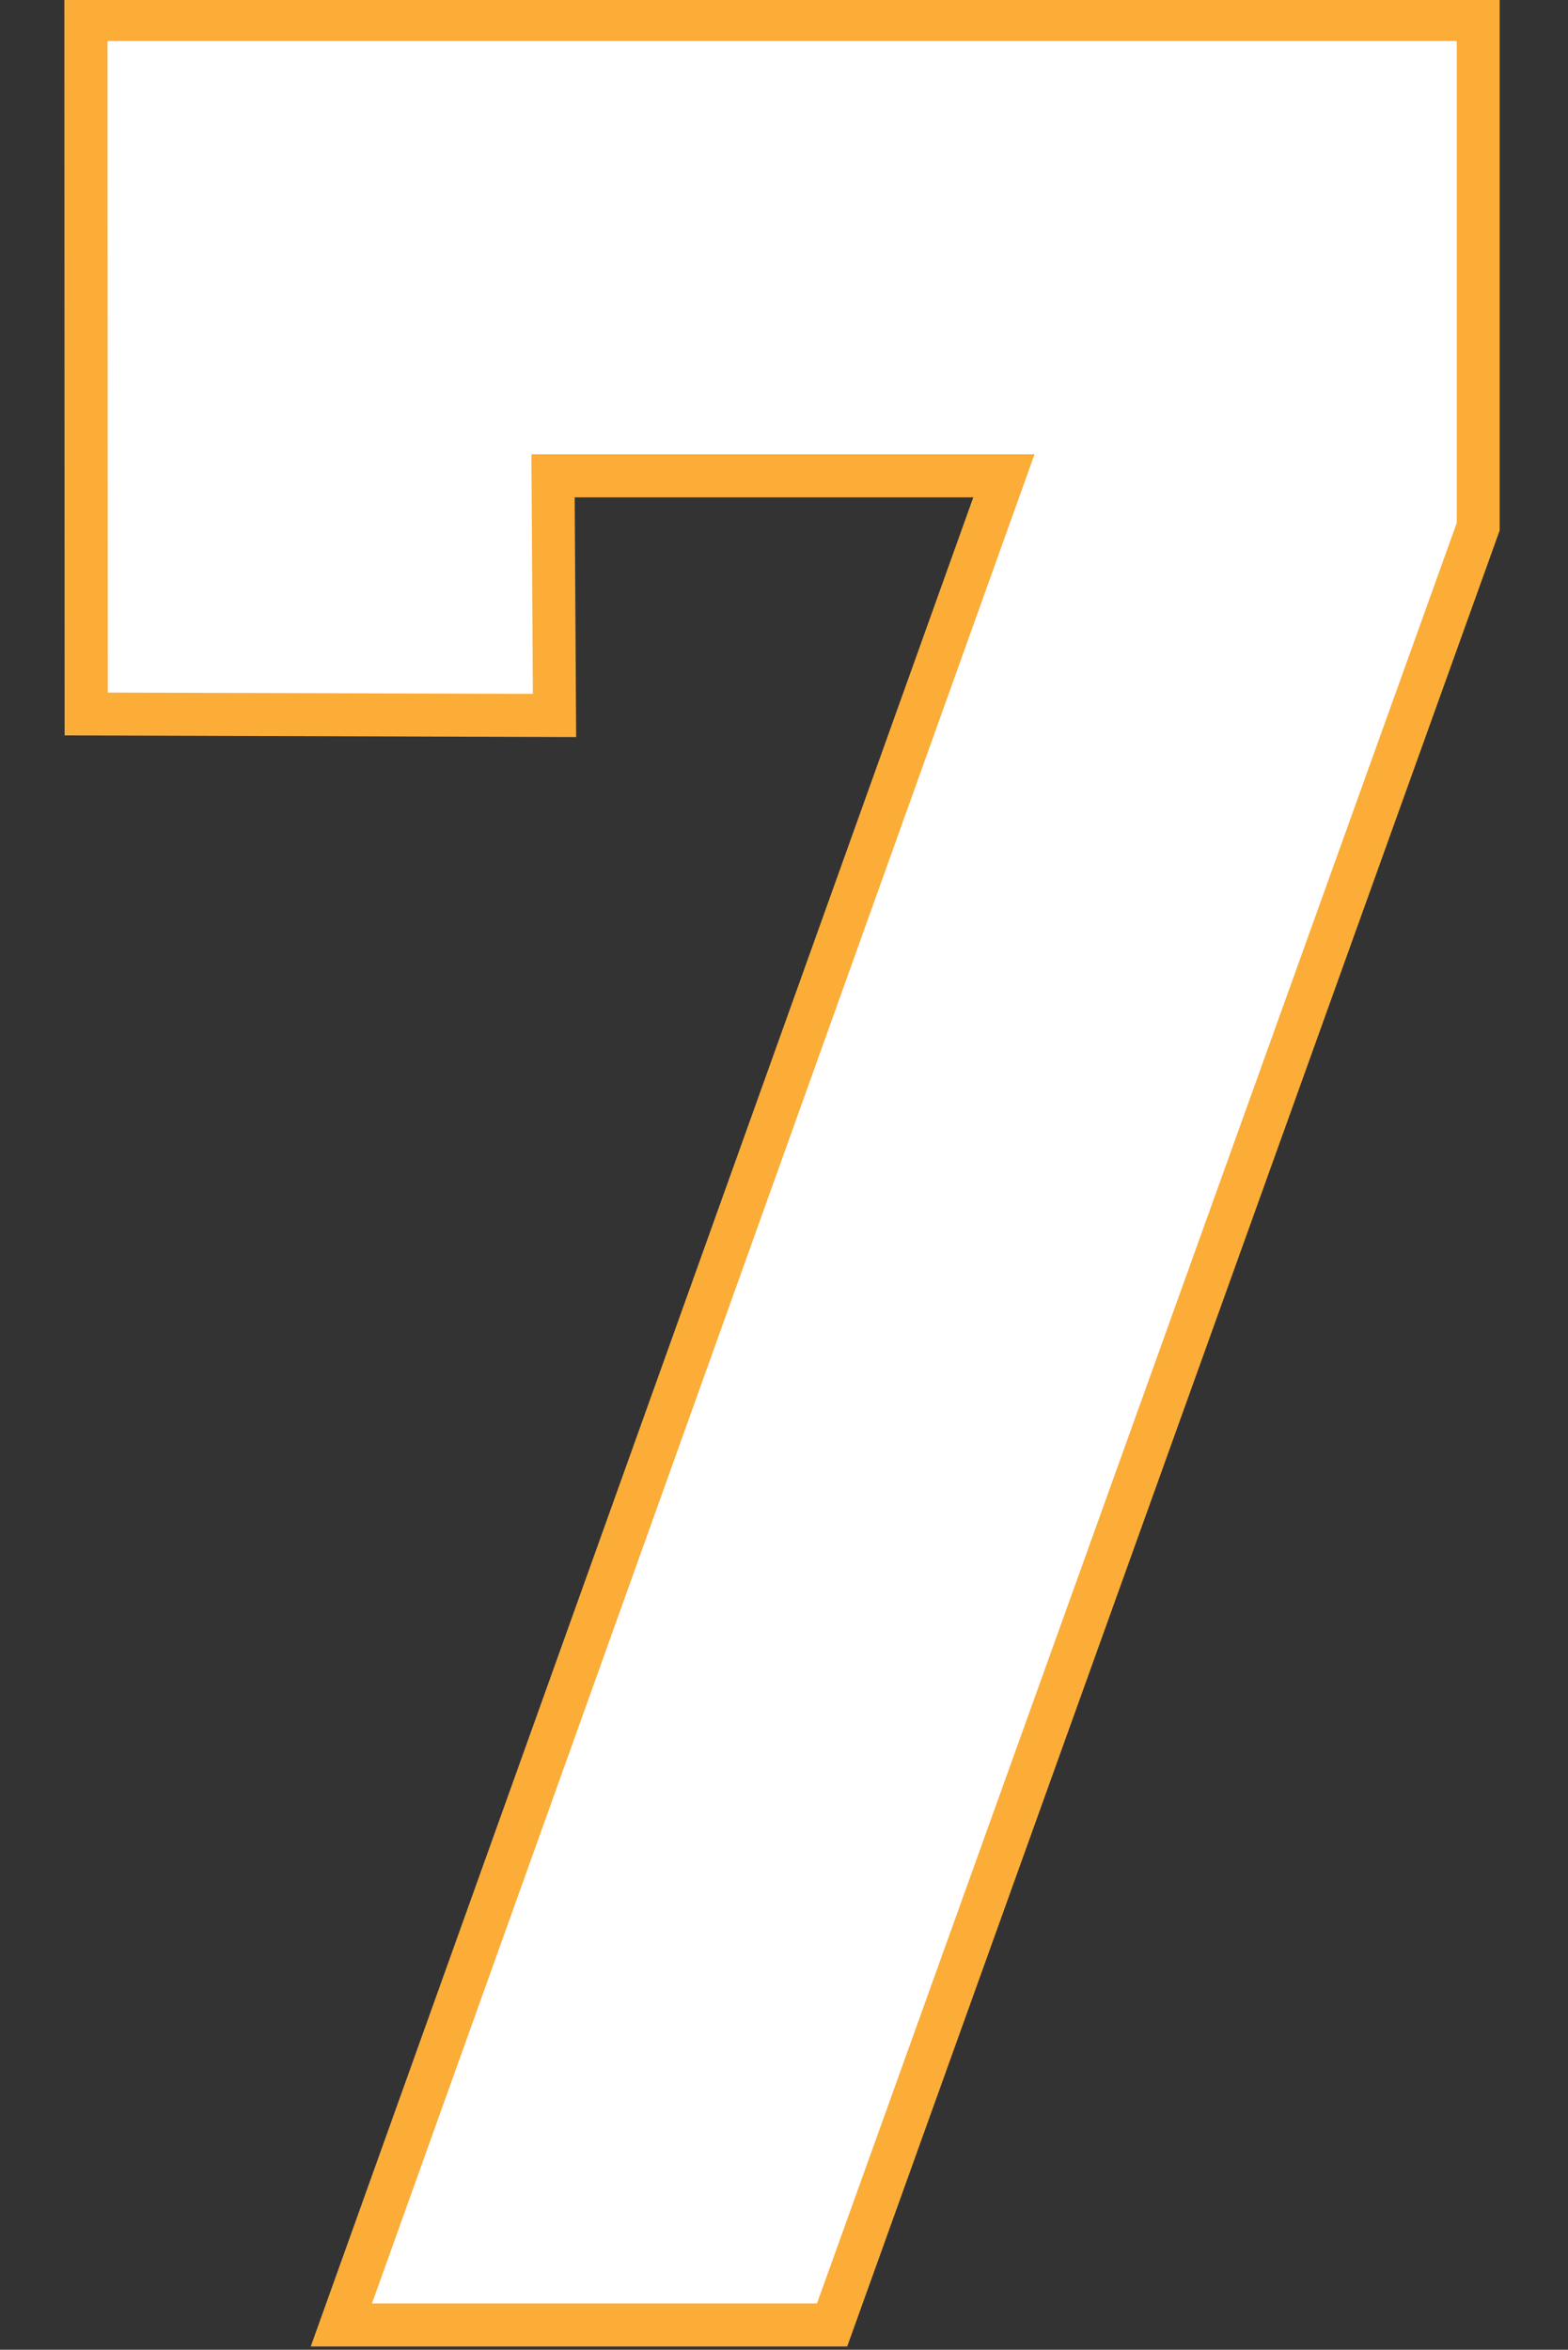
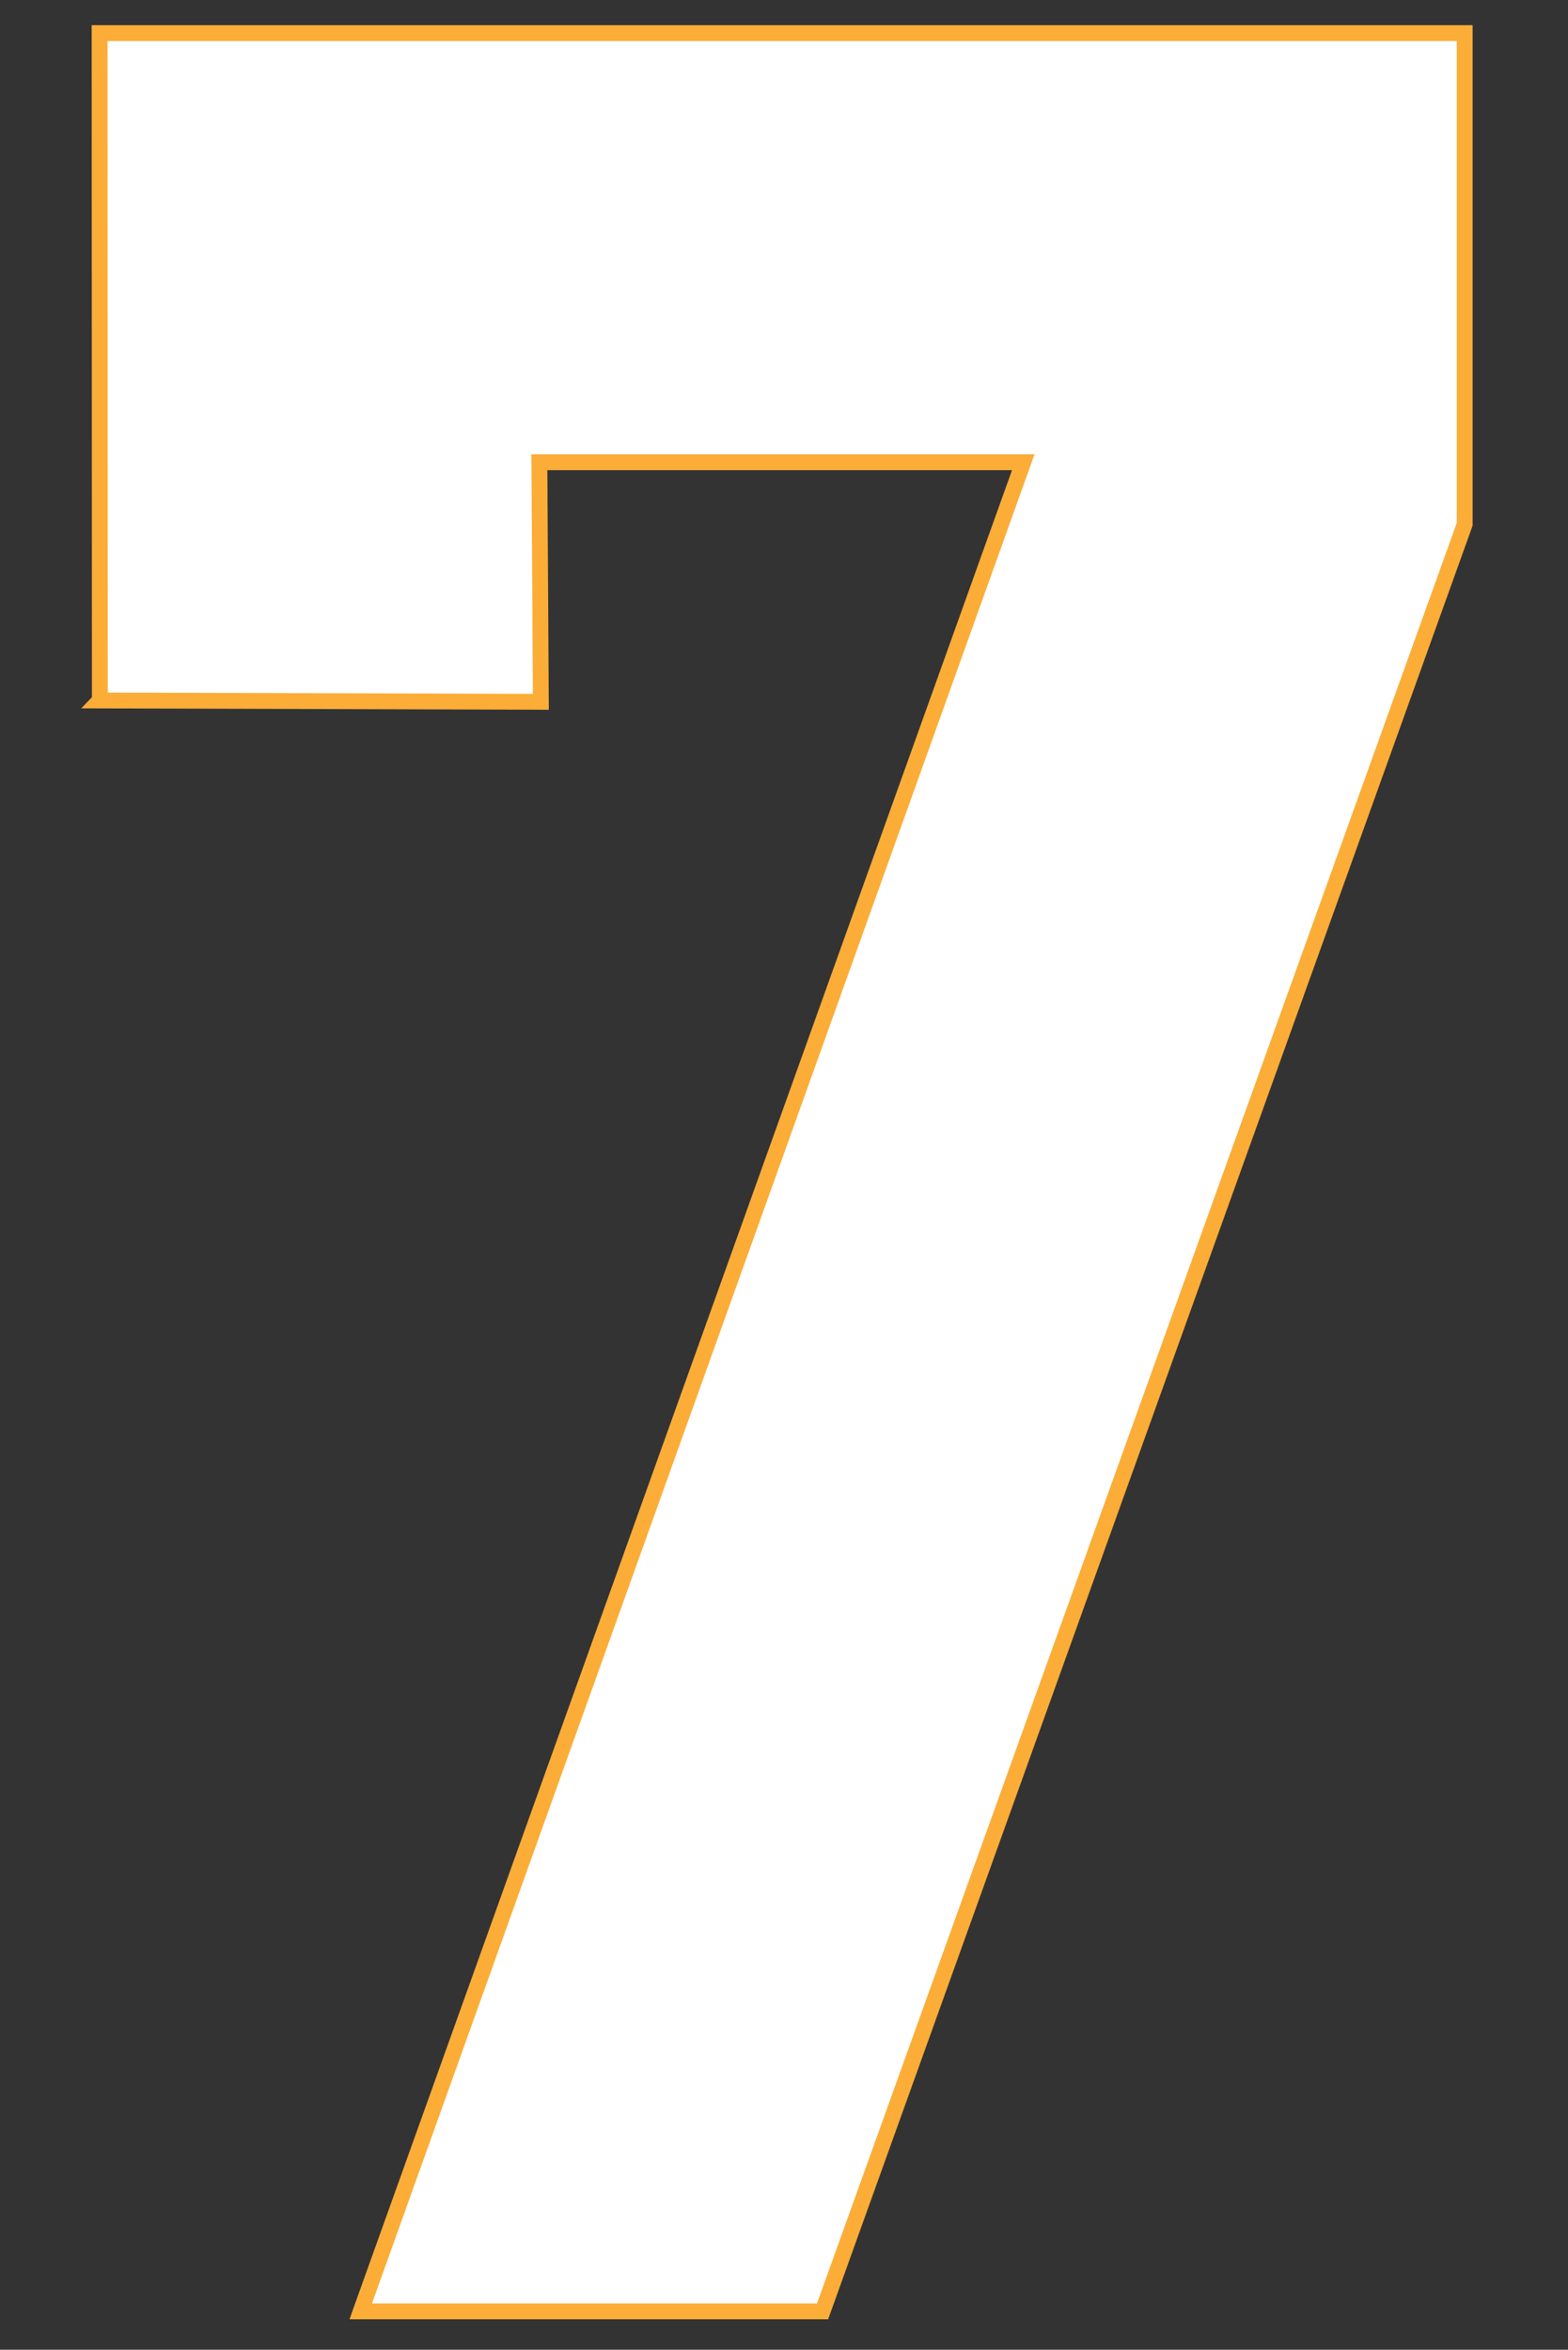
<svg xmlns="http://www.w3.org/2000/svg" xmlns:ns1="http://www.inkscape.org/namespaces/inkscape" xmlns:ns2="http://sodipodi.sourceforge.net/DTD/sodipodi-0.dtd" width="24.709mm" height="37.01mm" viewBox="0 0 24.709 37.01" version="1.1" id="svg1" ns1:version="1.3.2 (091e20e, 2023-11-25)" ns2:docname="7.svg" xml:space="preserve">
  <rect x="0" y="0" width="24.709" height="37.01" fill="#333333" stroke="none" />
  <ns2:namedview id="namedview1" pagecolor="#ffffff" bordercolor="#000000" borderopacity="0.25" ns1:showpageshadow="2" ns1:pageopacity="0.0" ns1:pagecheckerboard="0" ns1:deskcolor="#d1d1d1" ns1:document-units="mm" ns1:zoom="2.8284271" ns1:cx="-21.566757" ns1:cy="58.689863" ns1:window-width="2304" ns1:window-height="1387" ns1:window-x="2311" ns1:window-y="111" ns1:window-maximized="0" ns1:current-layer="layer7" />
  <defs id="defs1" />
  <g ns1:groupmode="layer" id="layer7" ns1:label="7" style="display:inline" transform="translate(-103.92,-121.068)">
    <g id="g1" transform="matrix(0.999,0,0,0.999,1.118,0.088)">
-       <path style="display:inline;fill:#fbad38;fill-opacity:1;stroke:#fbad38;stroke-width:0.05;stroke-opacity:1" d="m 103.949,132.671 -0.004,-11.578 h 22.591 v 8.367 l -10.285,28.612 h -8.409 l 10.451,-29.154 h -6.348 l 0.023,3.779 z" id="path12" ns2:nodetypes="cccccccccc" ns1:label="Outline" />
      <path id="path24" style="display:inline;fill:#ffffff;stroke:#fbad38;stroke-width:0.25;stroke-dasharray:none;stroke-opacity:1" d="m 104.479,132.145 c 2.319,0.007 4.638,0.014 6.957,0.021 -0.008,-1.259 -0.014,-2.518 -0.023,-3.777 2.544,0 5.089,0 7.633,0 -3.485,9.718 -6.967,19.436 -10.451,29.154 2.428,0 4.857,0 7.285,0 3.376,-9.392 6.753,-18.784 10.129,-28.176 0,-2.581 0,-5.163 0,-7.744 -7.178,0 -14.355,0 -21.533,0 0.001,3.507 0.003,7.014 0.004,10.521 z" ns1:label="Fill" />
    </g>
  </g>
</svg>